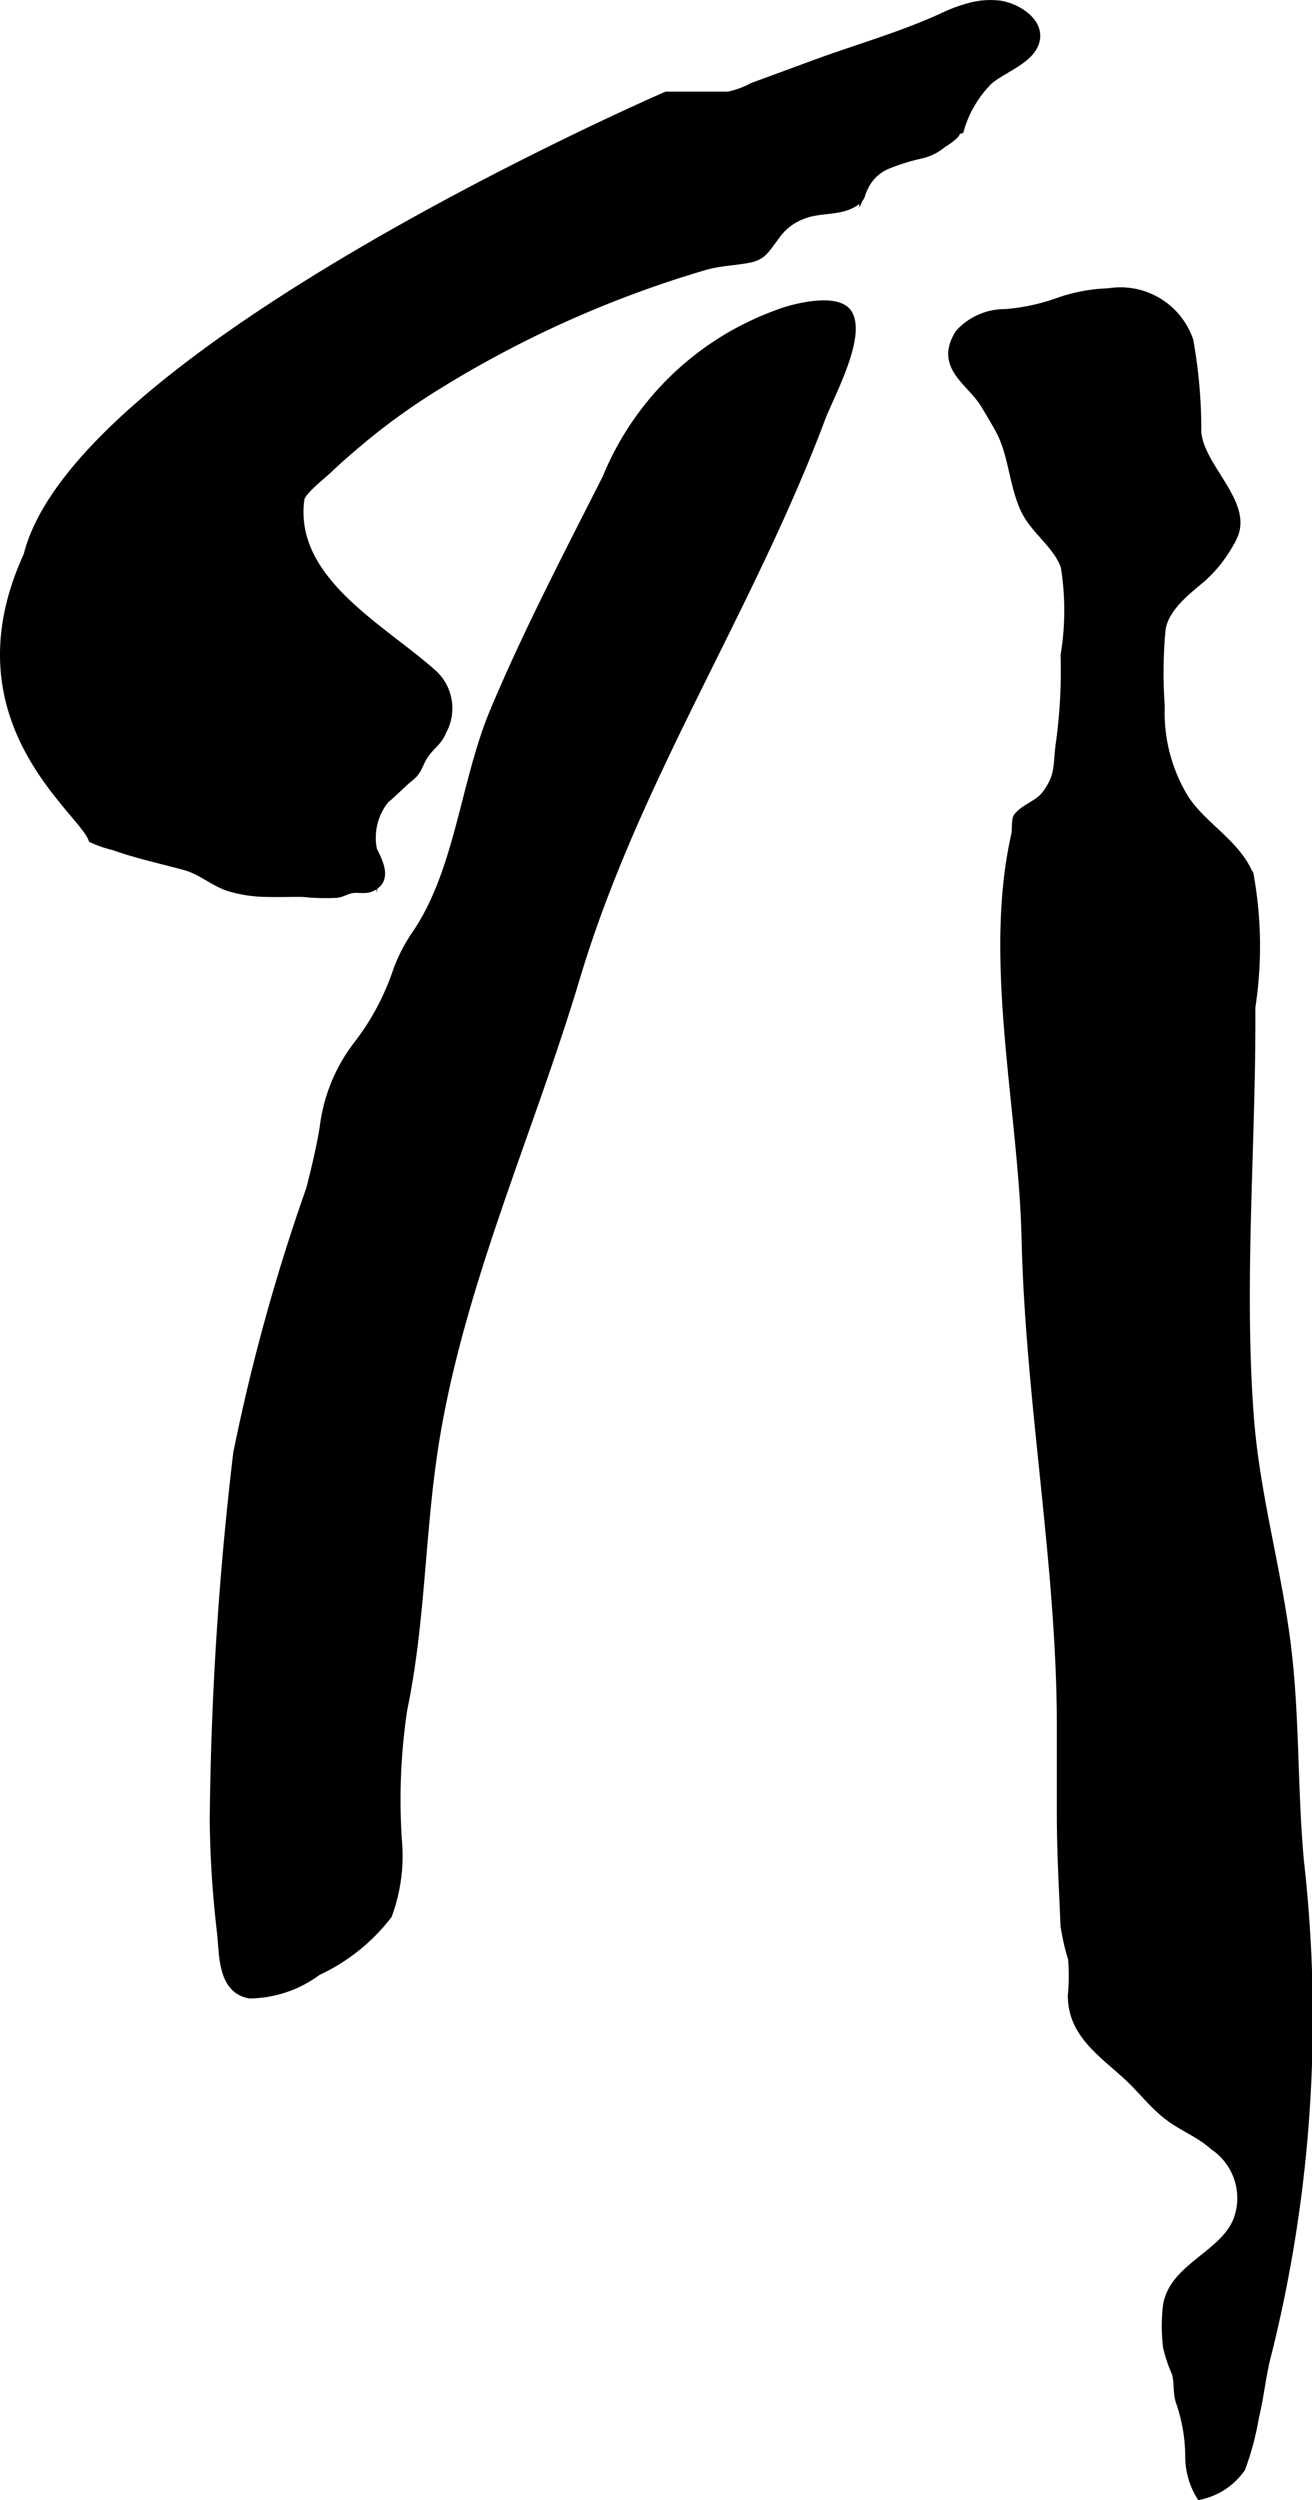
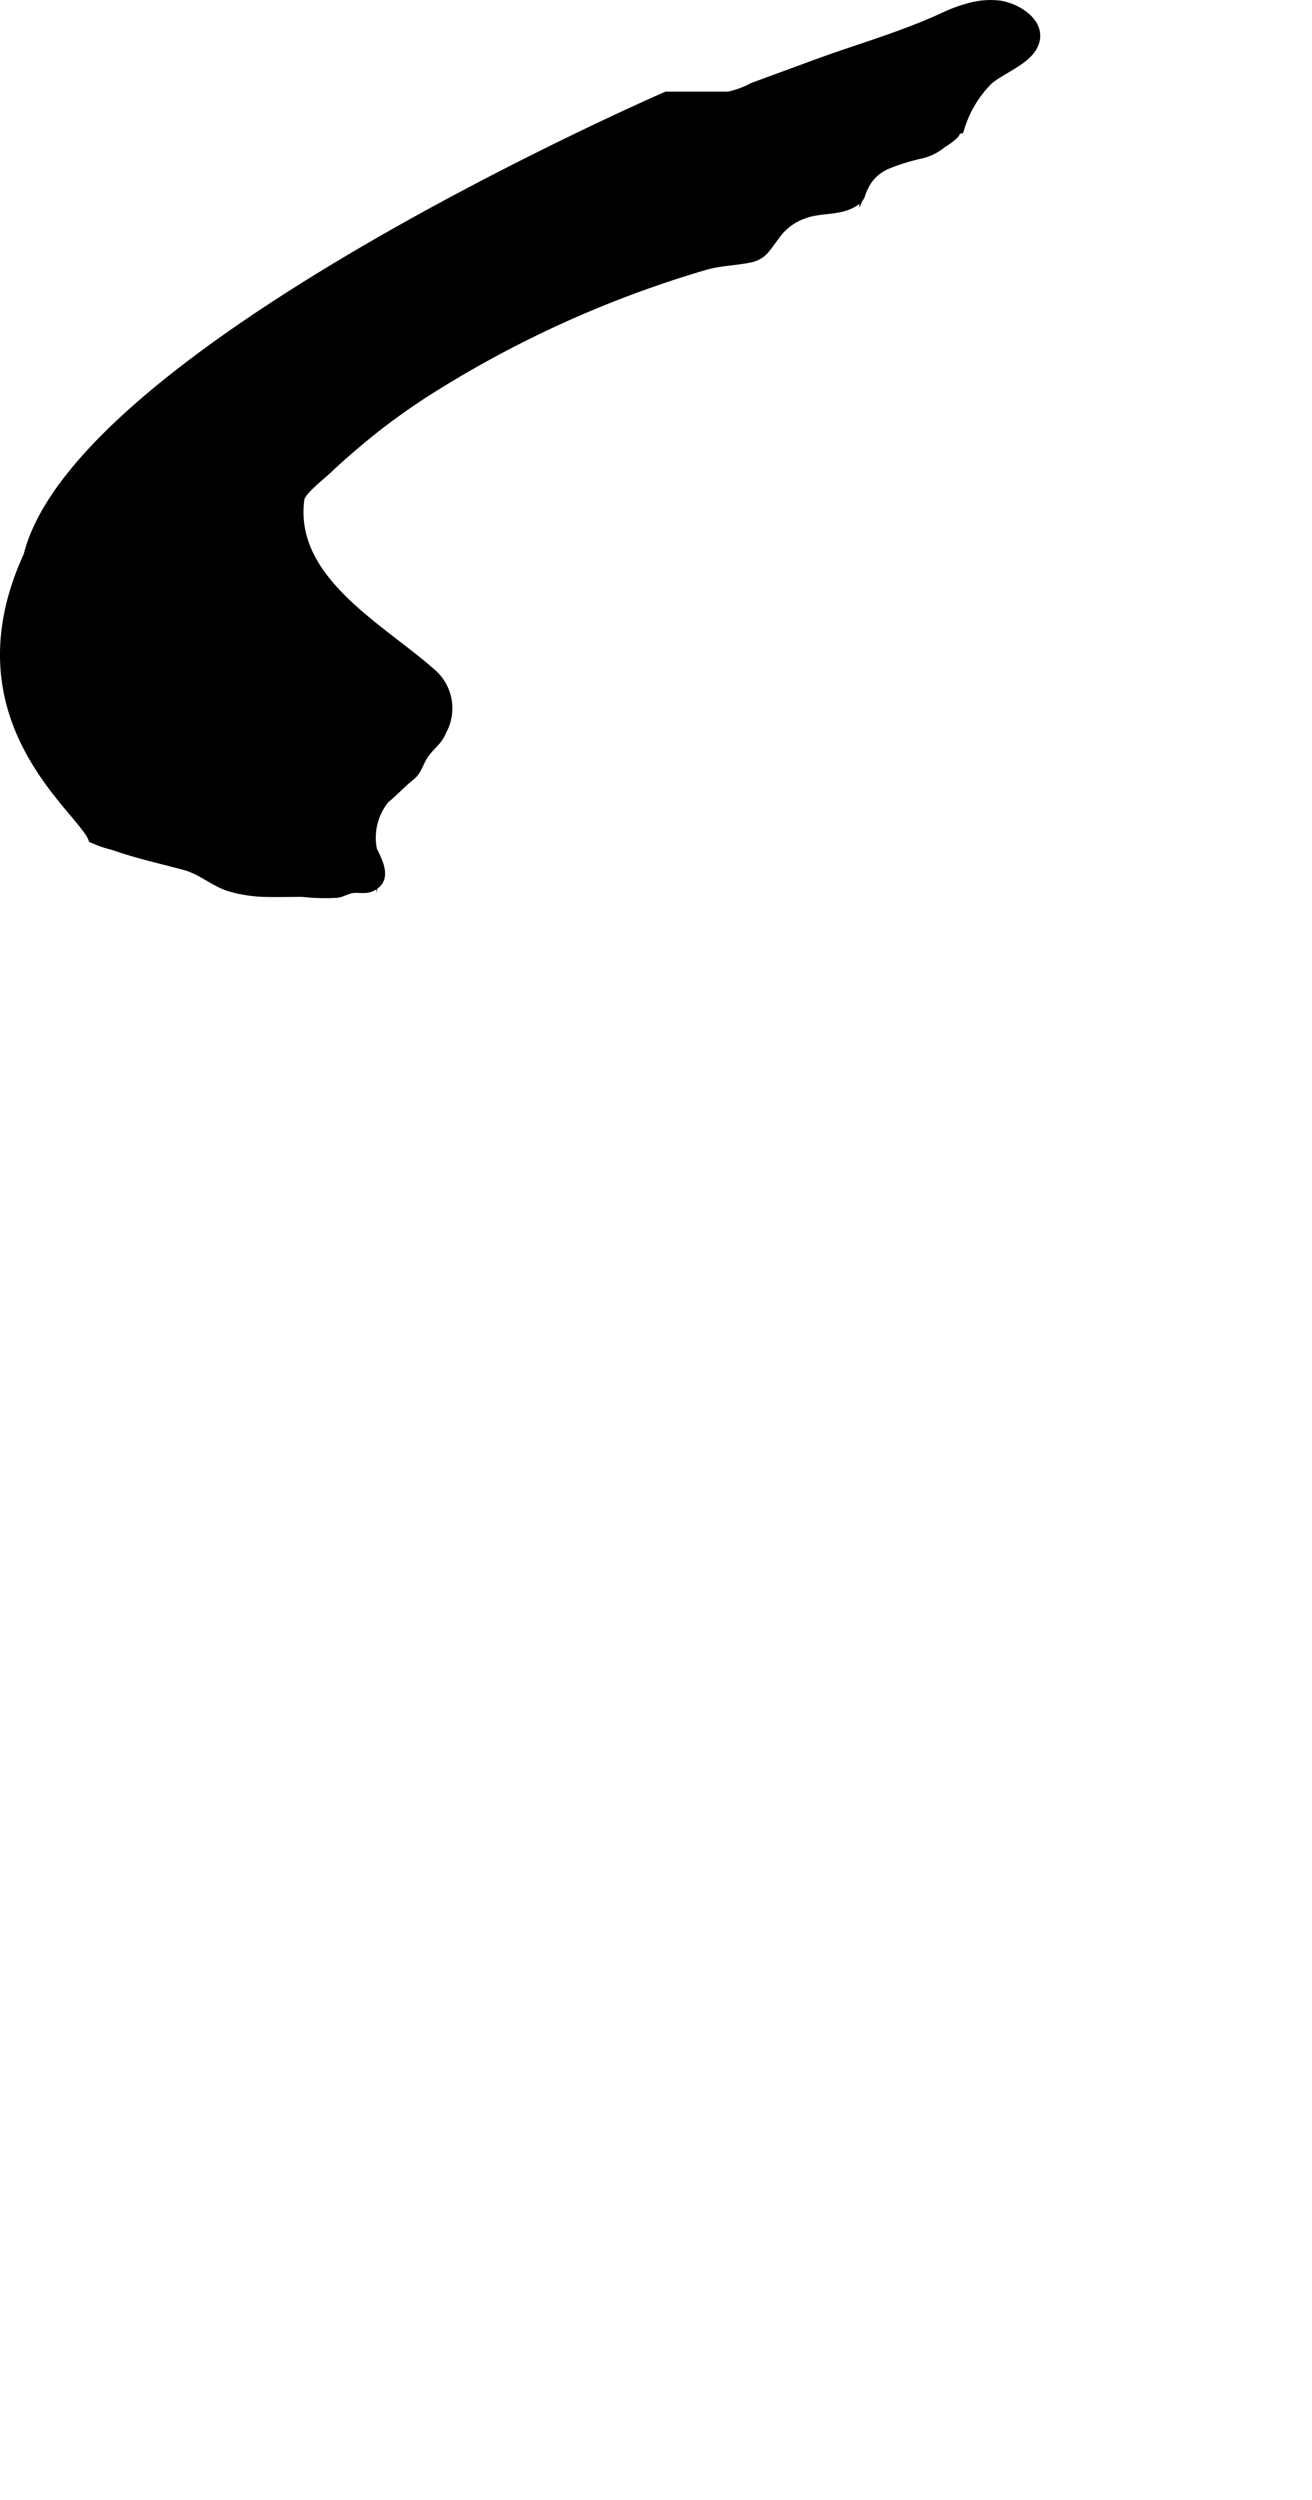
<svg xmlns="http://www.w3.org/2000/svg" version="1.1" width="7.887mm" height="15.023mm" viewBox="0 0 22.357 42.586">
  <defs>
    <style type="text/css">
      .a {
        stroke: #000;
        stroke-miterlimit: 10;
        stroke-width: 0.15px;
        fill-rule: evenodd;
      }
    </style>
  </defs>
-   <path class="a" d="M5.293,20.254c.088-.35.17-.686.228-1.038a2.869,2.869,0,0,1,.551-1.382,4.297,4.297,0,0,0,.705-1.31,2.809,2.809,0,0,1,.328-.625c.724-1.076.818-2.582,1.314-3.769.56-1.34,1.269-2.696,1.922-3.987a4.977,4.977,0,0,1,2.918-2.794c.247-.099,1.02-.299,1.193.002.231.396-.323,1.402-.459,1.763-1.235,3.289-3.173,6.158-4.186,9.543-.805,2.693-2.037,5.354-2.438,8.154-.207,1.453-.205,2.868-.505,4.313a10.415,10.415,0,0,0-.091,2.22,2.908,2.908,0,0,1-.167,1.275,3.216,3.216,0,0,1-1.2.958,1.96,1.96,0,0,1-1.153.391c-.473-.09-.439-.674-.48-1.047a17.618,17.618,0,0,1-.124-1.911,57.215,57.215,0,0,1,.4-6.255A33.379,33.379,0,0,1,5.293,20.254Z" />
-   <path class="a" d="M17.998,27.327c-.156-2.076-.466-4.143-.515-6.227-.05-2.195-.664-4.74-.174-6.888.014-.061,0-.243.033-.29.099-.141.355-.216.478-.377.262-.342.19-.531.253-.926a9.062,9.062,0,0,0,.075-1.458,4.684,4.684,0,0,0,.003-1.509c-.13-.385-.53-.623-.696-.999-.174-.394-.196-.847-.366-1.228-.067-.151-.21-.378-.299-.529-.237-.404-.8-.644-.439-1.215a1.048,1.048,0,0,1,.783-.341,3.462,3.462,0,0,0,.888-.189,2.829,2.829,0,0,1,.868-.165,1.234,1.234,0,0,1,1.37.816,8.581,8.581,0,0,1,.136,1.554c.039.601.875,1.21.618,1.773a2.278,2.278,0,0,1-.532.712c-.267.226-.631.499-.694.871a8.017,8.017,0,0,0-.015,1.317,2.817,2.817,0,0,0,.41,1.577c.311.48.896.774,1.108,1.316a6.835,6.835,0,0,1,.026,2.236c.014,2.266-.199,4.678-.026,6.974.103,1.393.513,2.738.658,4.125.12,1.141.091,2.297.195,3.441a23.653,23.653,0,0,1-.542,8.359c-.103.372-.131.735-.221,1.105a4.871,4.871,0,0,1-.234.881,1.157,1.157,0,0,1-.692.462,1.278,1.278,0,0,1-.183-.64,2.873,2.873,0,0,0-.161-.955c-.052-.151-.022-.326-.068-.488a2.513,2.513,0,0,1-.148-.436,2.894,2.894,0,0,1-.002-.712c.107-.65.955-.851,1.197-1.45a1.078,1.078,0,0,0-.411-1.276c-.23-.208-.523-.316-.767-.502-.264-.201-.466-.475-.71-.697-.421-.384-.938-.723-.93-1.361a3.525,3.525,0,0,0,.003-.625,3.652,3.652,0,0,1-.128-.559c-.027-.637-.063-1.261-.063-1.901v-1.428C18.087,28.759,18.051,28.042,17.998,27.327Z" />
  <path class="a" d="M16.517.126a2.512,2.512,0,0,0-.426.157c-.712.331-1.497.55-2.233.822-.343.127-.686.252-1.027.378a1.609,1.609,0,0,1-.417.153H11.357S1.347,5.975.475,9.464c-1.285,2.801.919,4.316,1.103,4.821a1.934,1.934,0,0,0,.359.123c.399.142.809.23,1.219.341.277.075.49.278.759.362a2.335,2.335,0,0,0,.577.092c.22.006.441,0,.662,0a3.59,3.59,0,0,0,.589.016c.089-.014.163-.064.247-.078.115-.021.225.022.341-.03.285-.136.11-.438.019-.632a1.041,1.041,0,0,1,.21-.864c.149-.121.289-.274.431-.387.138-.108.142-.244.253-.395.102-.143.223-.209.289-.381a.794.794,0,0,0-.137-.953c-.863-.786-2.473-1.598-2.284-2.998.018-.142.391-.421.492-.523.179-.172.37-.333.559-.493A11.128,11.128,0,0,1,7.384,6.604a18.586,18.586,0,0,1,4.632-2.08c.258-.074.517-.075.762-.126s.295-.214.45-.404a.975.975,0,0,1,.469-.344c.264-.104.595-.047.844-.196.152-.091.11-.137.177-.262a.757.757,0,0,1,.386-.381,3.539,3.539,0,0,1,.61-.189.879.879,0,0,0,.348-.181,1.011,1.011,0,0,0,.197-.146c.051-.051.008-.066.094-.091a1.947,1.947,0,0,1,.491-.833c.215-.186.638-.334.763-.59.188-.366-.264-.652-.572-.696A1.332,1.332,0,0,0,16.517.126Z" />
</svg>